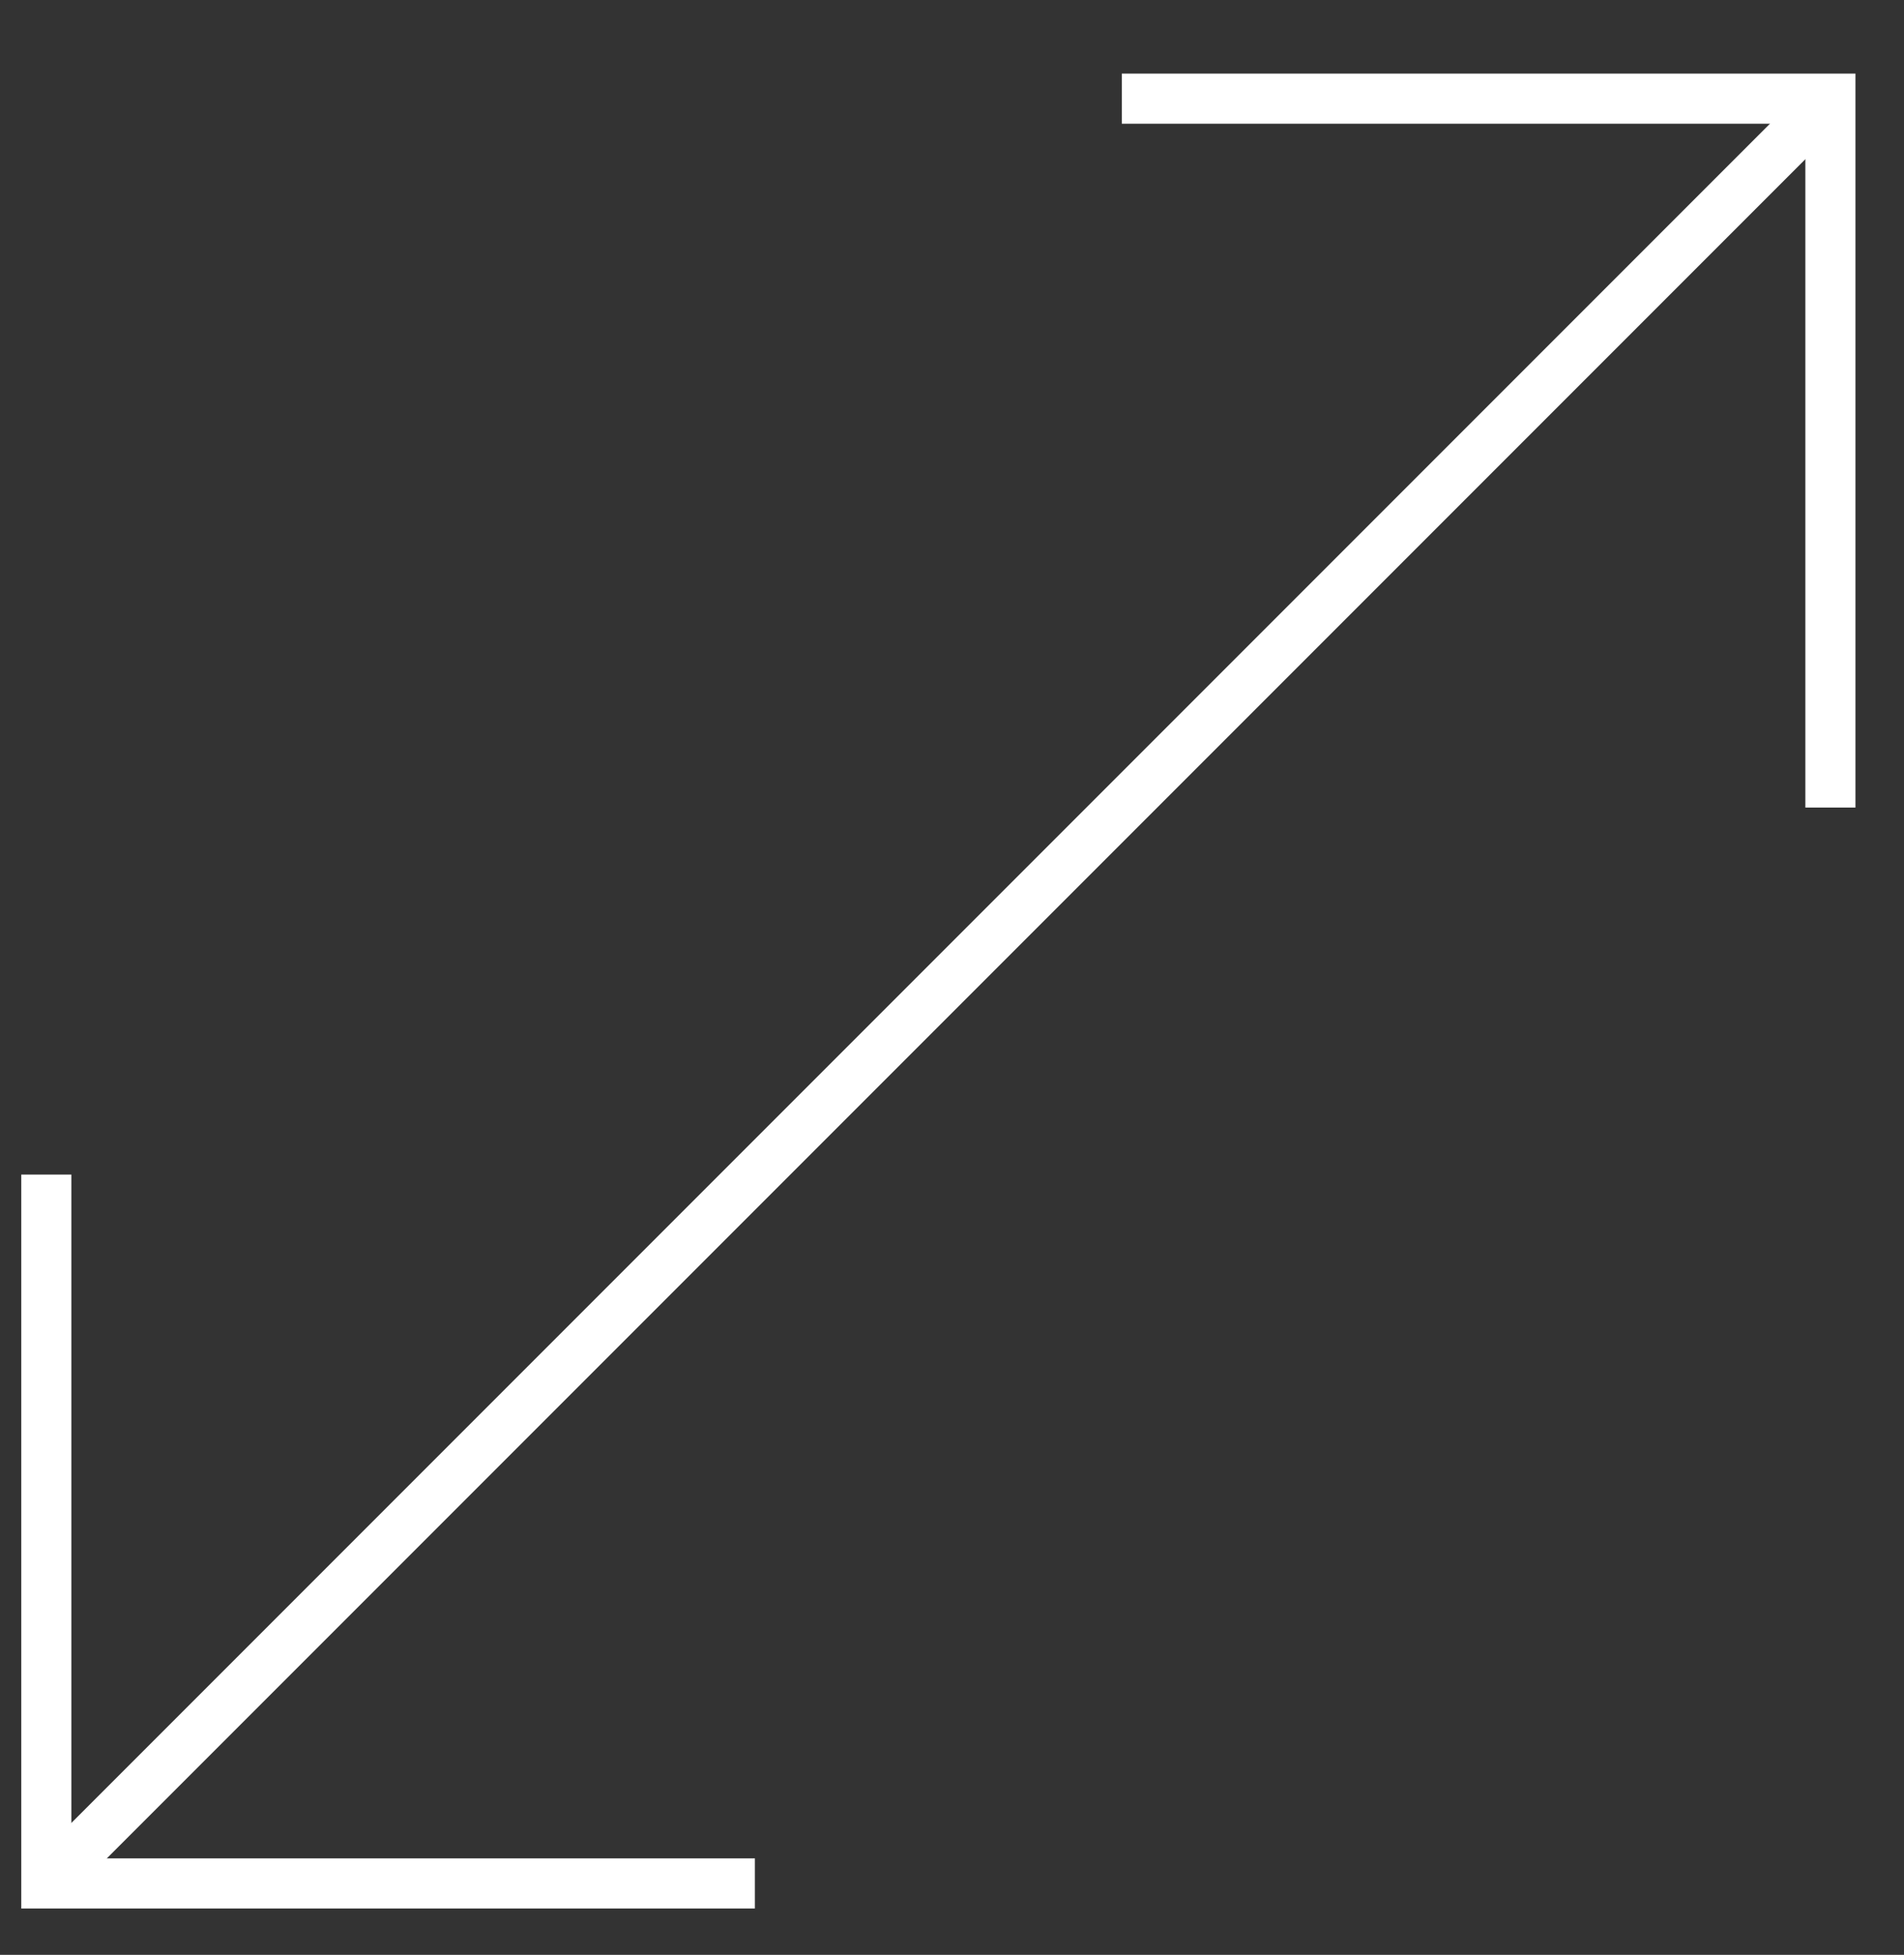
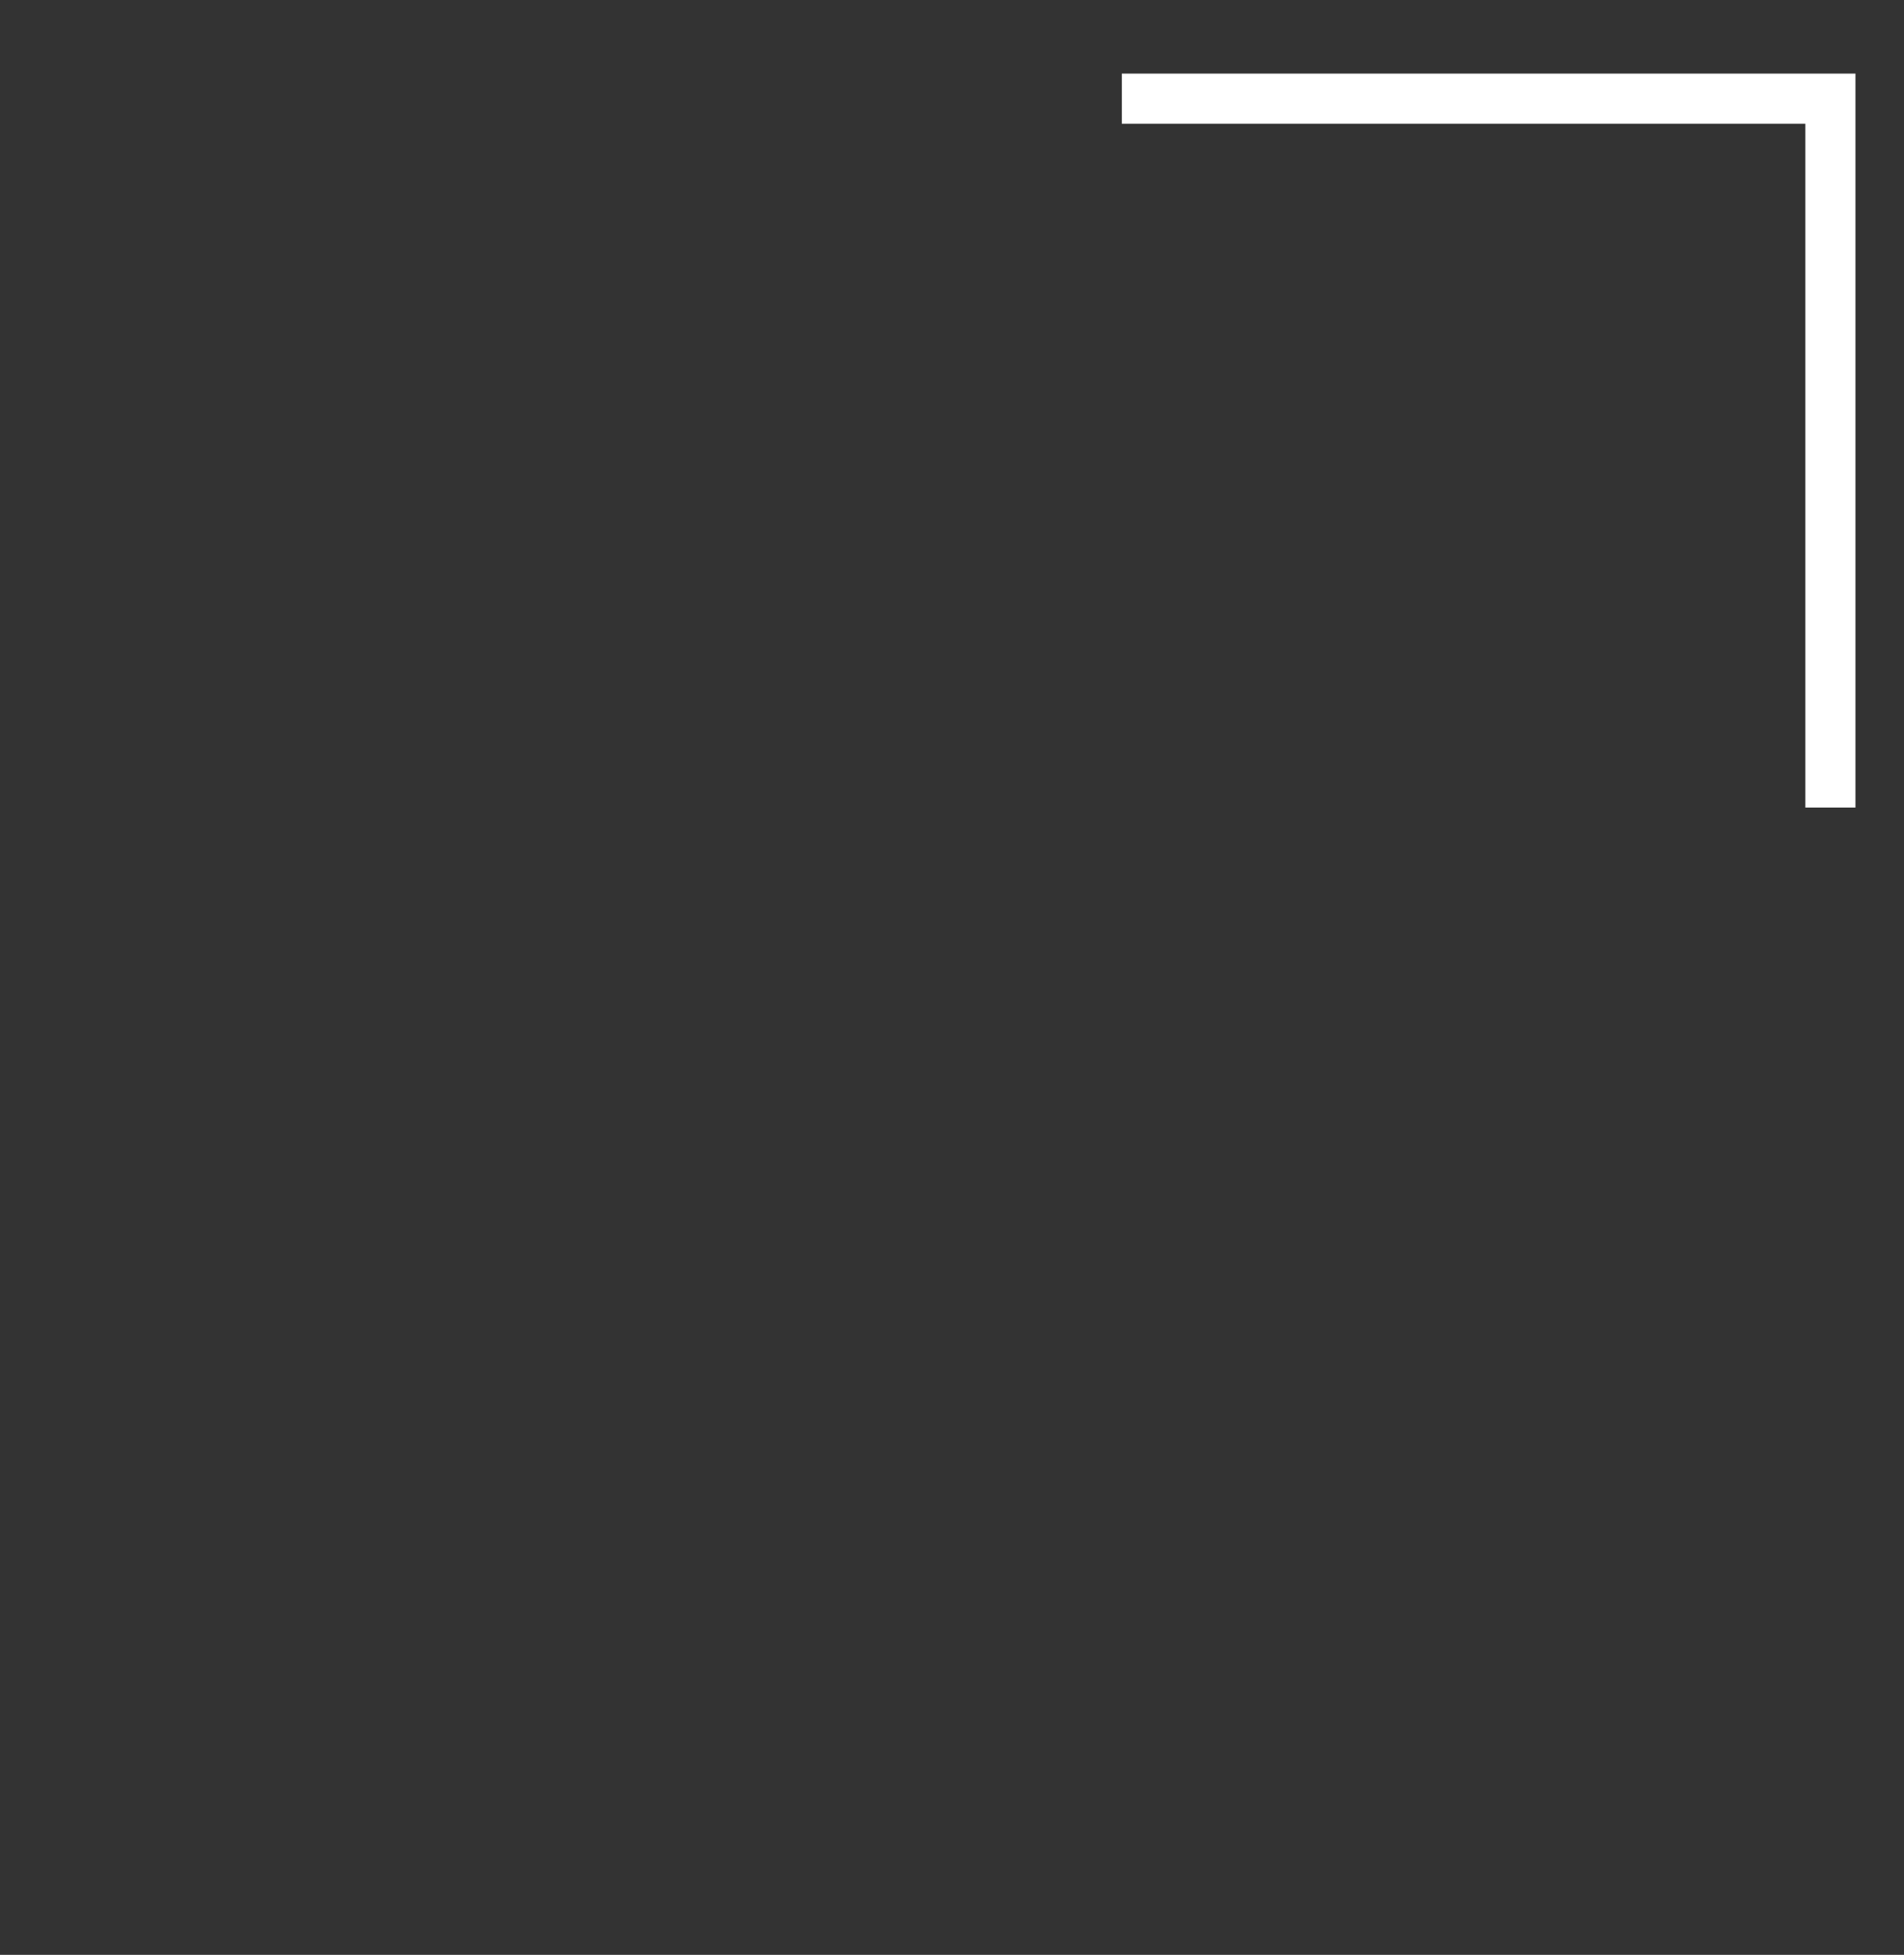
<svg xmlns="http://www.w3.org/2000/svg" width="38px" height="39px" viewBox="0 0 38 39" version="1.1">
  <rect x="0" y="0" width="38" height="39" fill="#333333" stroke="none" />
  <title>Fleche</title>
  <desc>Created with Sketch.</desc>
  <g id="Fleche" stroke="none" stroke-width="1" fill="none" fill-rule="evenodd">
    <g id="Group-24" transform="translate(18.5, 20) rotate(-45) translate(-18.5, -20) translate(-7, 10)" stroke="#FFFFFF">
      <polyline id="Path-3-Copy-19" transform="translate(46, 10) rotate(-270) translate(-46, -10) " points="36 15 46 5 56 15" />
-       <polyline id="Path-3-Copy-20" transform="translate(5.644, 10) rotate(-90) translate(-5.644, -10) " points="-4.356 15 5.644 5 15.644 15" />
-       <line x1="50.64" y1="10" x2="0.644" y2="10" id="Path-7" />
    </g>
  </g>
</svg>